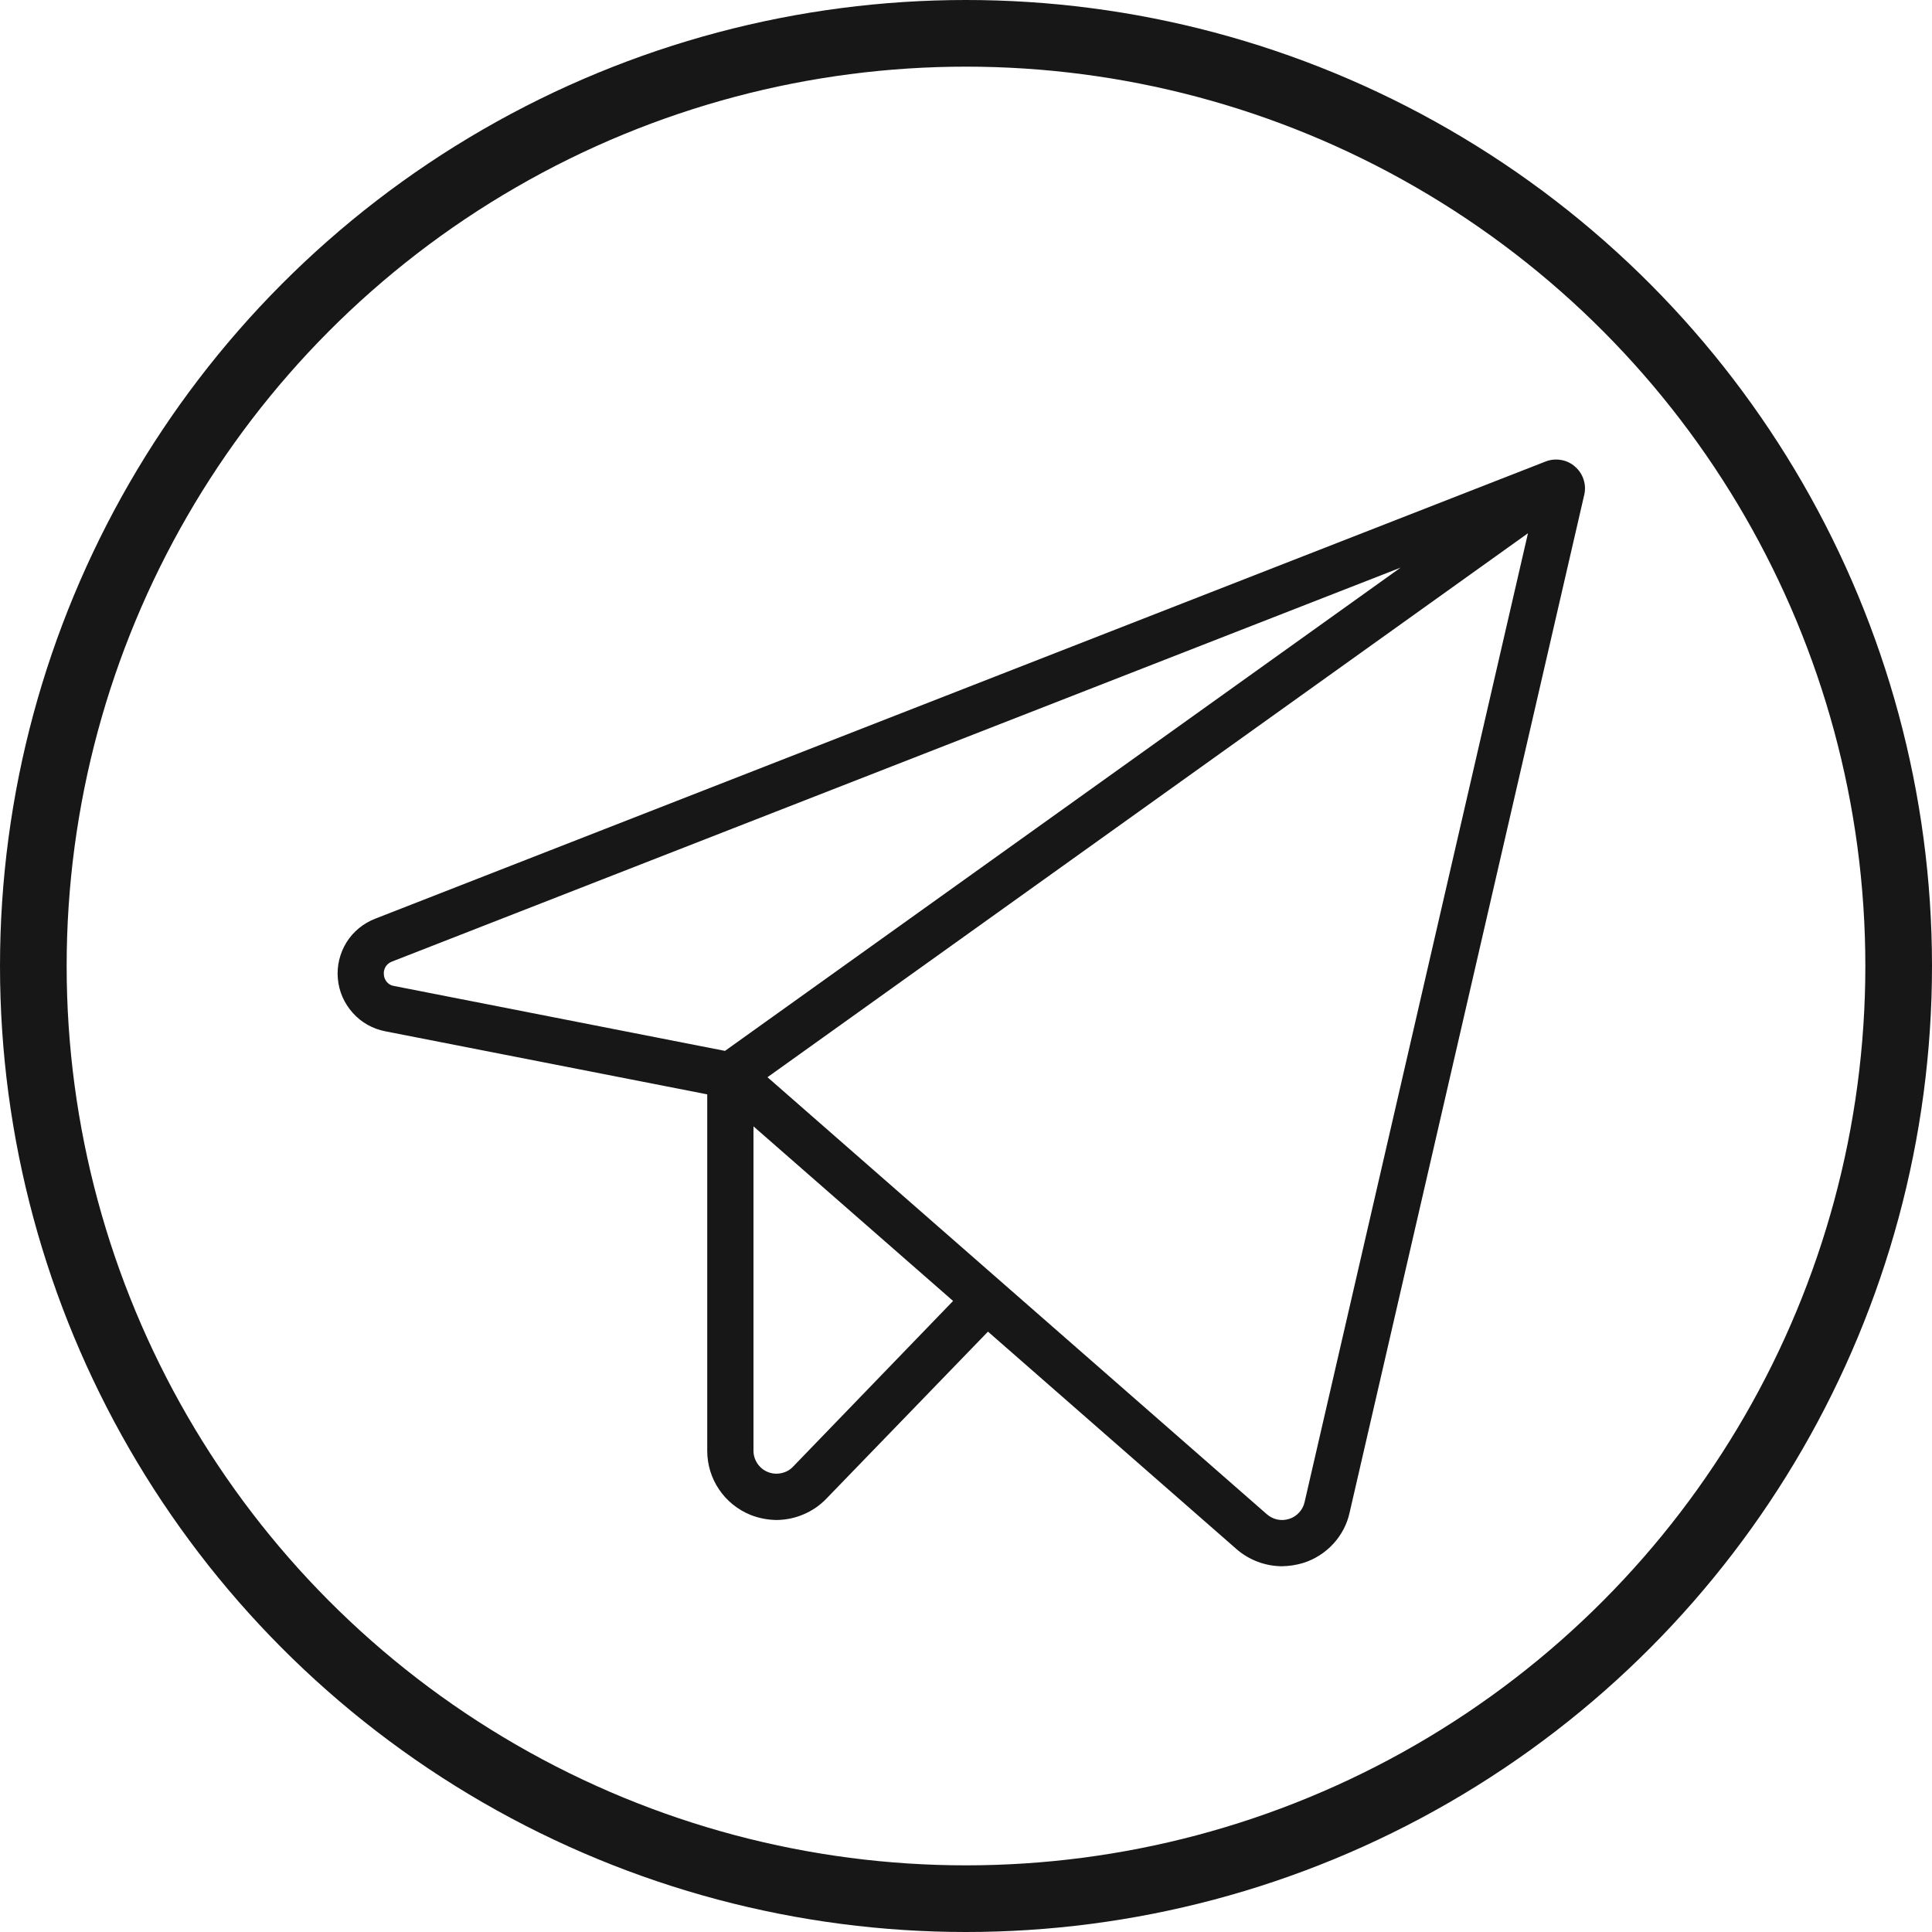
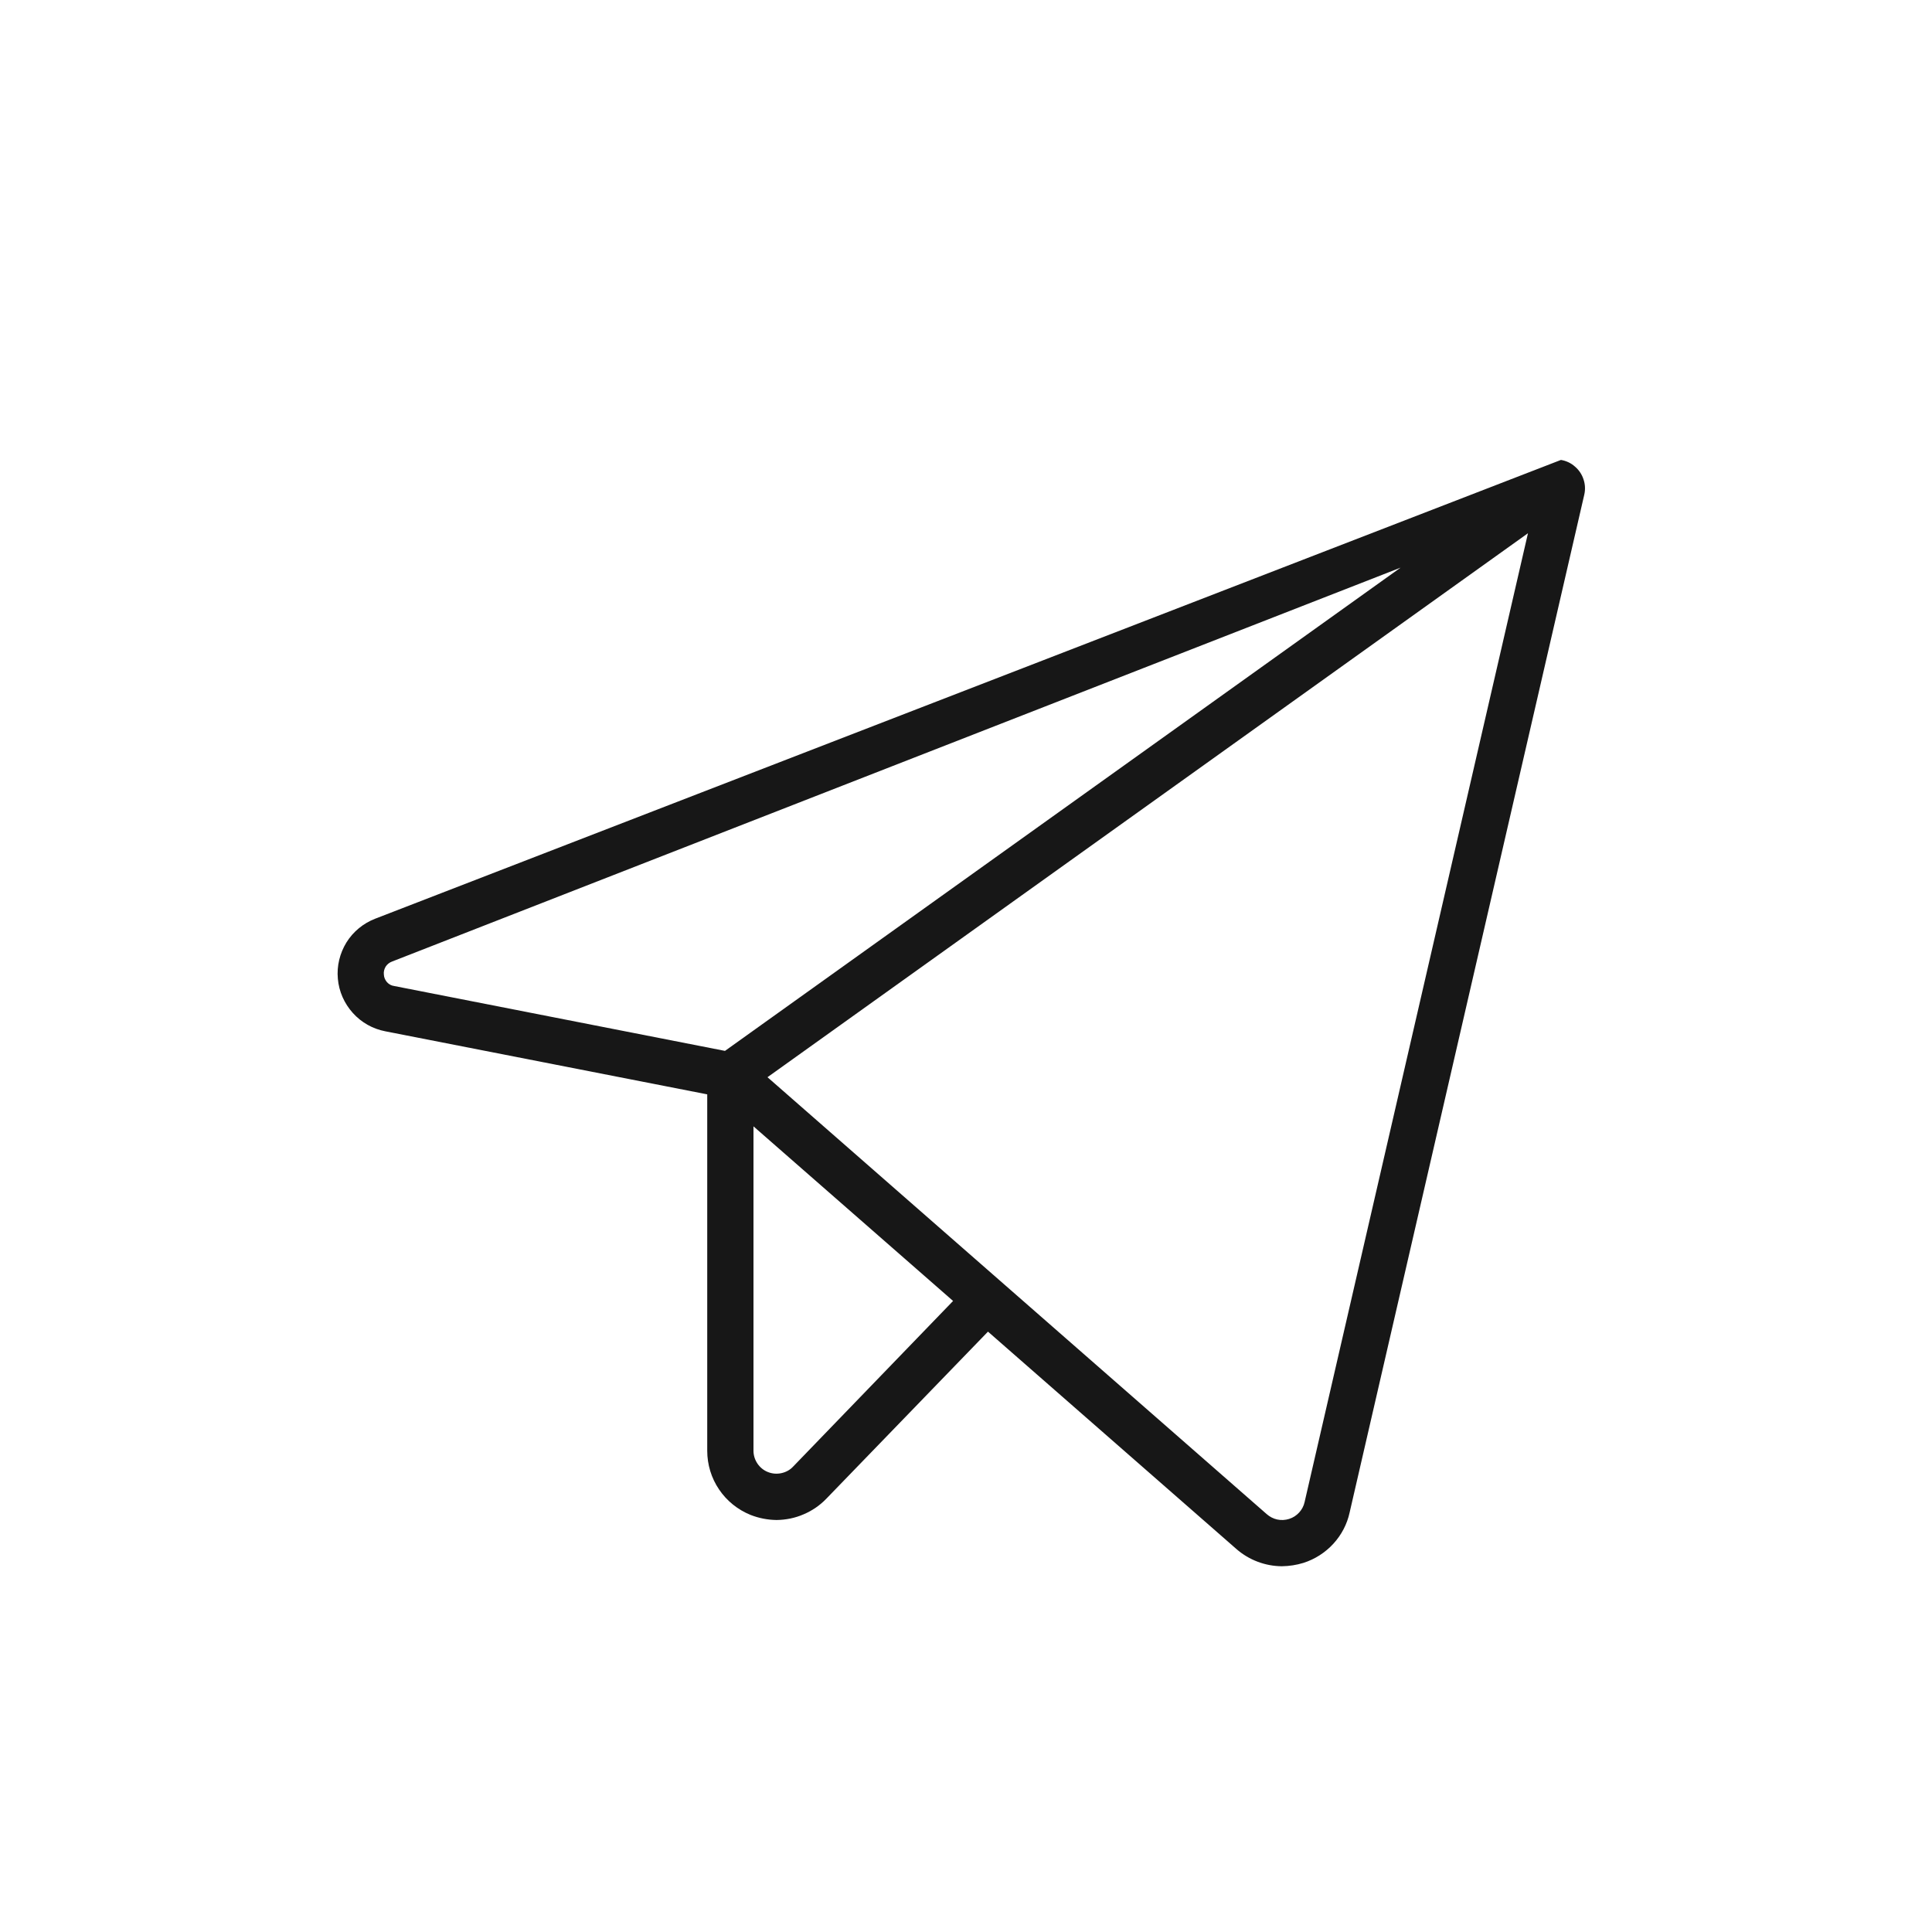
<svg xmlns="http://www.w3.org/2000/svg" width="16" height="16" viewBox="0 0 16 16" fill="none">
-   <path d="M13.043 3.864C13.011 3.835 12.97 3.816 12.927 3.809C12.884 3.802 12.84 3.806 12.8 3.822L3.108 7.608C3.009 7.646 2.925 7.715 2.869 7.805C2.814 7.895 2.788 8 2.798 8.106C2.807 8.211 2.851 8.31 2.922 8.389C2.993 8.468 3.087 8.521 3.192 8.541L5.857 9.063V12.015C5.857 12.129 5.891 12.241 5.955 12.335C6.019 12.43 6.11 12.503 6.216 12.546C6.285 12.573 6.357 12.587 6.431 12.588C6.508 12.587 6.584 12.572 6.655 12.541C6.726 12.511 6.79 12.467 6.843 12.412L8.182 11.028L10.239 12.828C10.343 12.919 10.477 12.97 10.616 12.971C10.677 12.97 10.737 12.961 10.795 12.943C10.889 12.913 10.975 12.858 11.042 12.785C11.109 12.712 11.156 12.623 11.177 12.526L13.12 4.098C13.13 4.055 13.128 4.011 13.114 3.97C13.101 3.929 13.076 3.892 13.043 3.864ZM3.179 8.071C3.176 8.048 3.182 8.025 3.194 8.005C3.206 7.986 3.225 7.971 3.247 7.963L11.599 4.701L6.004 8.703L3.266 8.166C3.242 8.163 3.221 8.152 3.205 8.134C3.19 8.117 3.18 8.095 3.179 8.071ZM6.568 12.146C6.542 12.174 6.508 12.192 6.471 12.2C6.434 12.208 6.395 12.205 6.36 12.191C6.324 12.177 6.294 12.152 6.273 12.121C6.252 12.09 6.24 12.053 6.24 12.015V9.328L7.893 10.774L6.568 12.146ZM10.804 12.44C10.797 12.472 10.781 12.502 10.759 12.526C10.736 12.551 10.708 12.569 10.676 12.579C10.644 12.589 10.61 12.591 10.578 12.584C10.545 12.577 10.515 12.561 10.49 12.539L6.356 8.921L12.654 4.416L10.804 12.44Z" fill="#171717" />
-   <circle cx="8" cy="8" r="7.724" stroke="#171717" stroke-width="0.552" />
+   <path d="M13.043 3.864C13.011 3.835 12.97 3.816 12.927 3.809L3.108 7.608C3.009 7.646 2.925 7.715 2.869 7.805C2.814 7.895 2.788 8 2.798 8.106C2.807 8.211 2.851 8.31 2.922 8.389C2.993 8.468 3.087 8.521 3.192 8.541L5.857 9.063V12.015C5.857 12.129 5.891 12.241 5.955 12.335C6.019 12.43 6.11 12.503 6.216 12.546C6.285 12.573 6.357 12.587 6.431 12.588C6.508 12.587 6.584 12.572 6.655 12.541C6.726 12.511 6.79 12.467 6.843 12.412L8.182 11.028L10.239 12.828C10.343 12.919 10.477 12.97 10.616 12.971C10.677 12.97 10.737 12.961 10.795 12.943C10.889 12.913 10.975 12.858 11.042 12.785C11.109 12.712 11.156 12.623 11.177 12.526L13.12 4.098C13.13 4.055 13.128 4.011 13.114 3.97C13.101 3.929 13.076 3.892 13.043 3.864ZM3.179 8.071C3.176 8.048 3.182 8.025 3.194 8.005C3.206 7.986 3.225 7.971 3.247 7.963L11.599 4.701L6.004 8.703L3.266 8.166C3.242 8.163 3.221 8.152 3.205 8.134C3.19 8.117 3.18 8.095 3.179 8.071ZM6.568 12.146C6.542 12.174 6.508 12.192 6.471 12.2C6.434 12.208 6.395 12.205 6.36 12.191C6.324 12.177 6.294 12.152 6.273 12.121C6.252 12.09 6.24 12.053 6.24 12.015V9.328L7.893 10.774L6.568 12.146ZM10.804 12.44C10.797 12.472 10.781 12.502 10.759 12.526C10.736 12.551 10.708 12.569 10.676 12.579C10.644 12.589 10.61 12.591 10.578 12.584C10.545 12.577 10.515 12.561 10.49 12.539L6.356 8.921L12.654 4.416L10.804 12.44Z" fill="#171717" />
</svg>